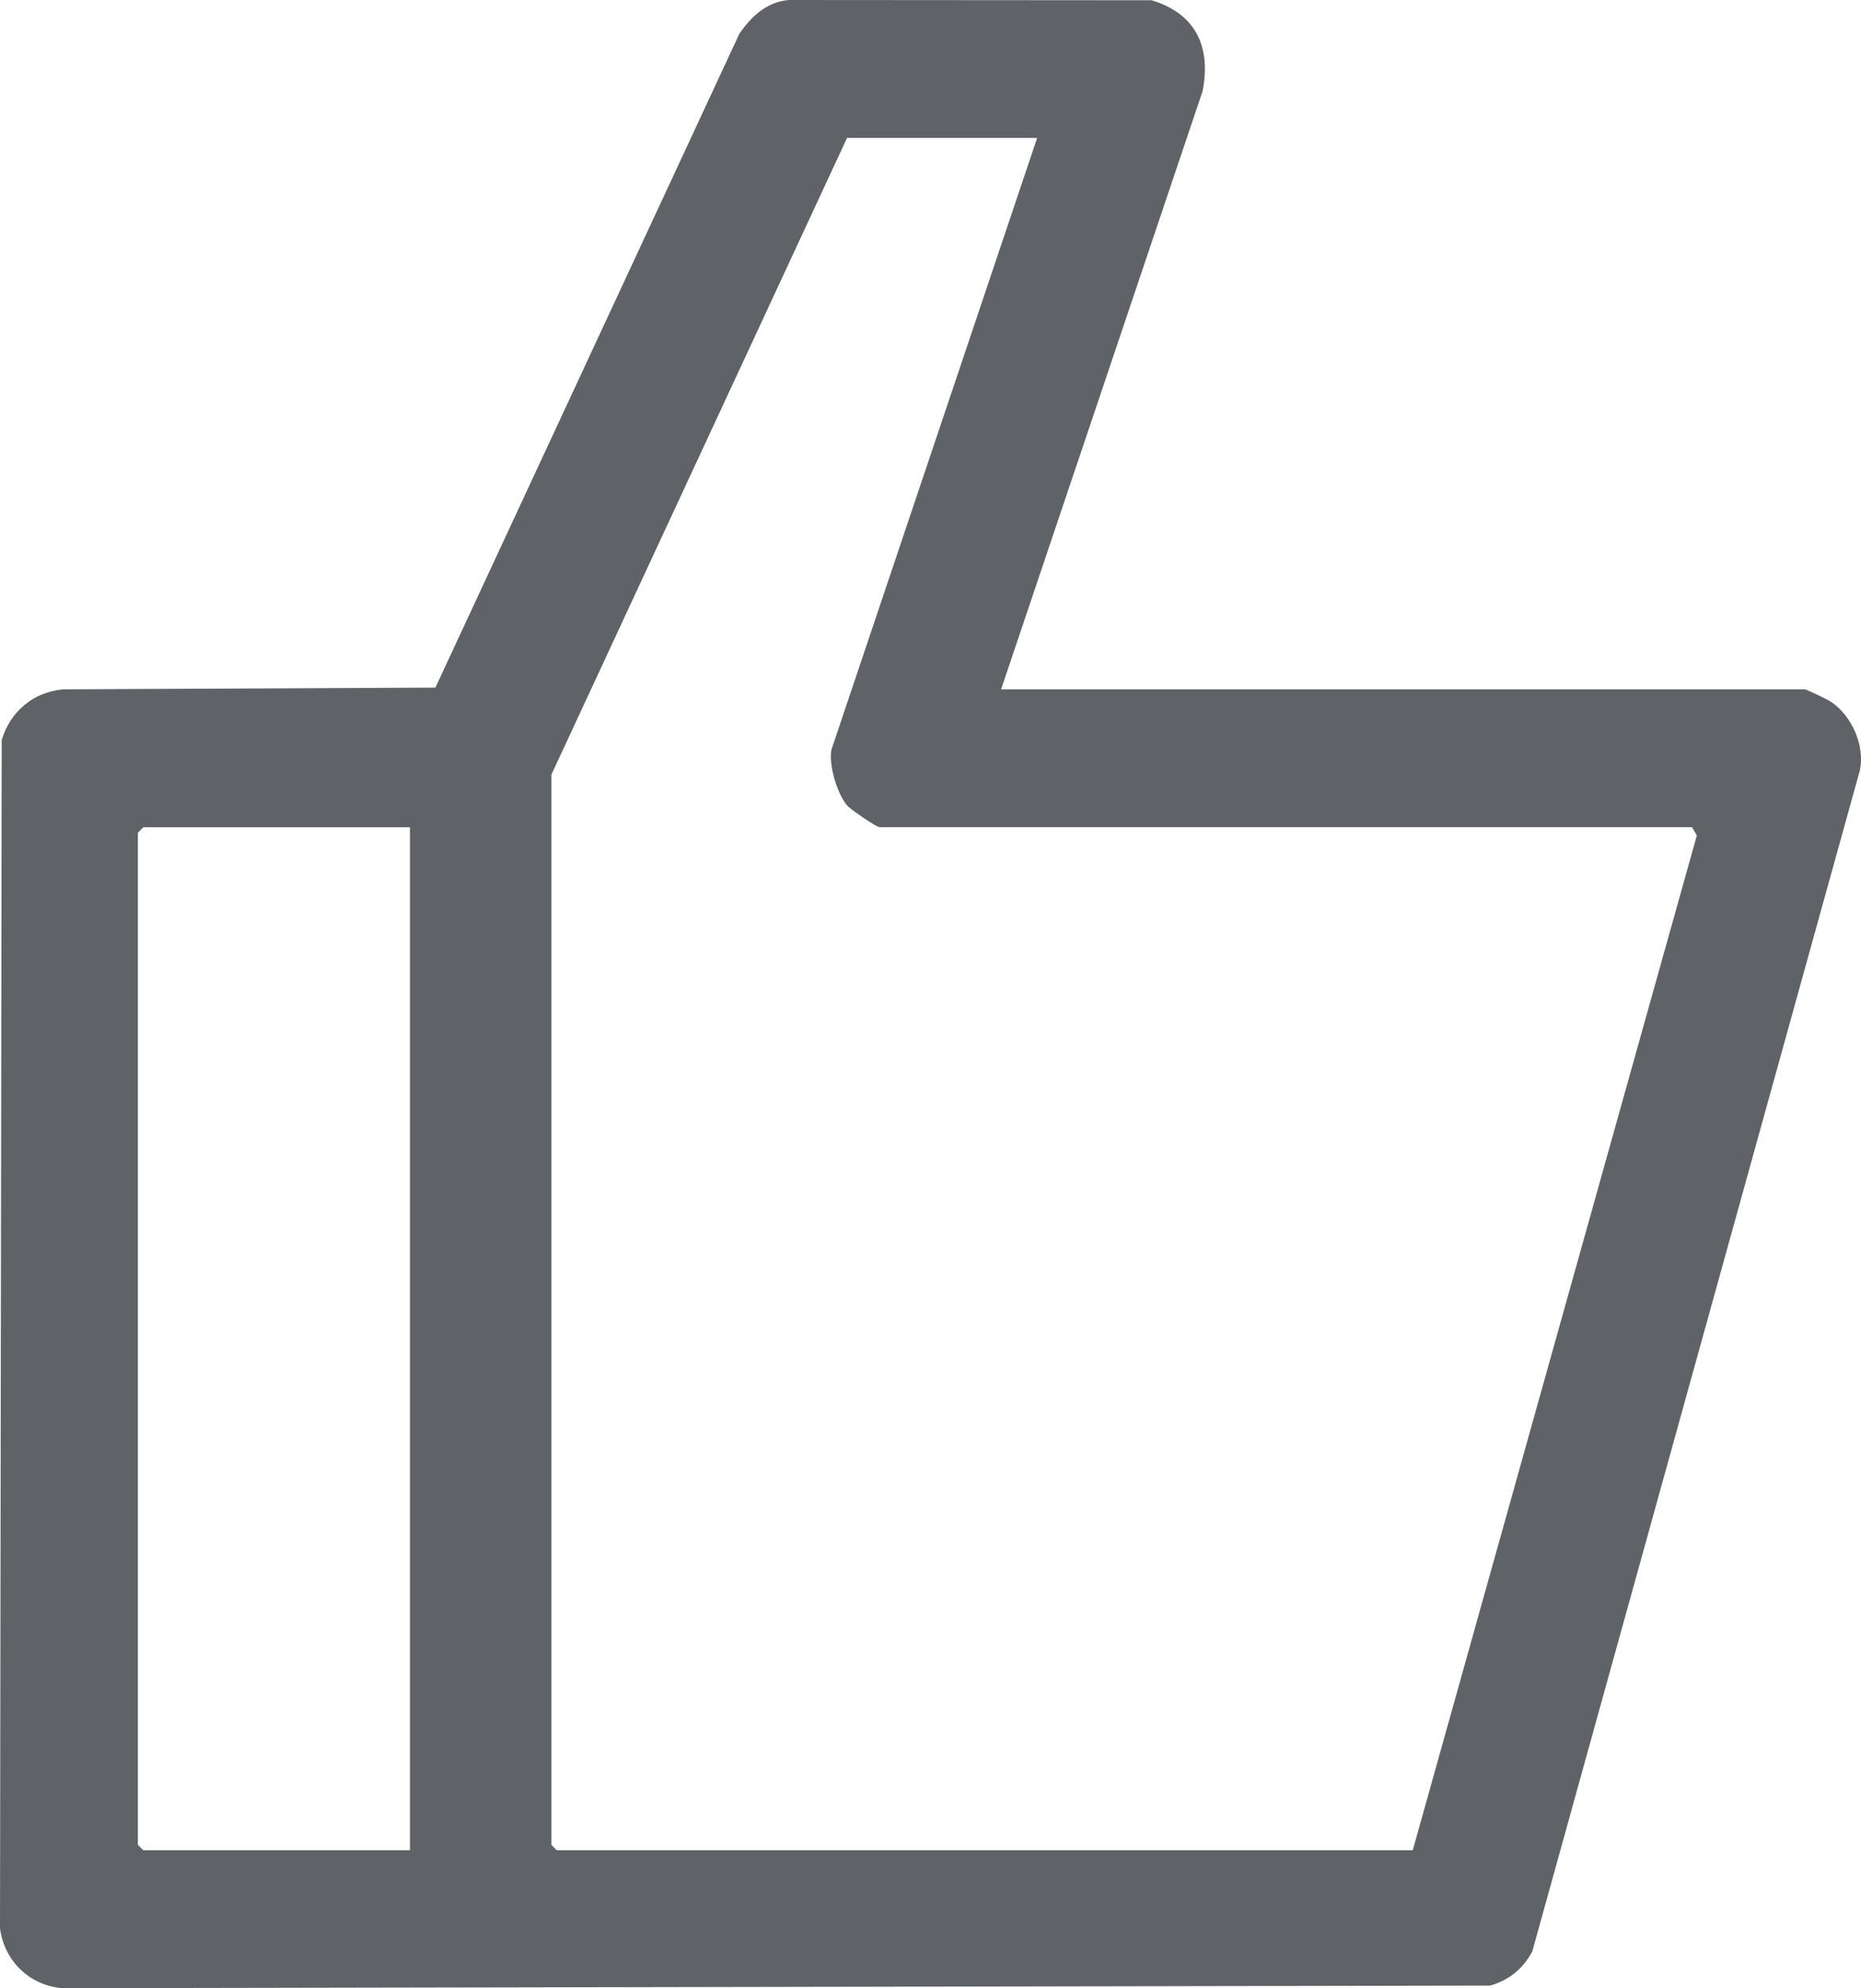
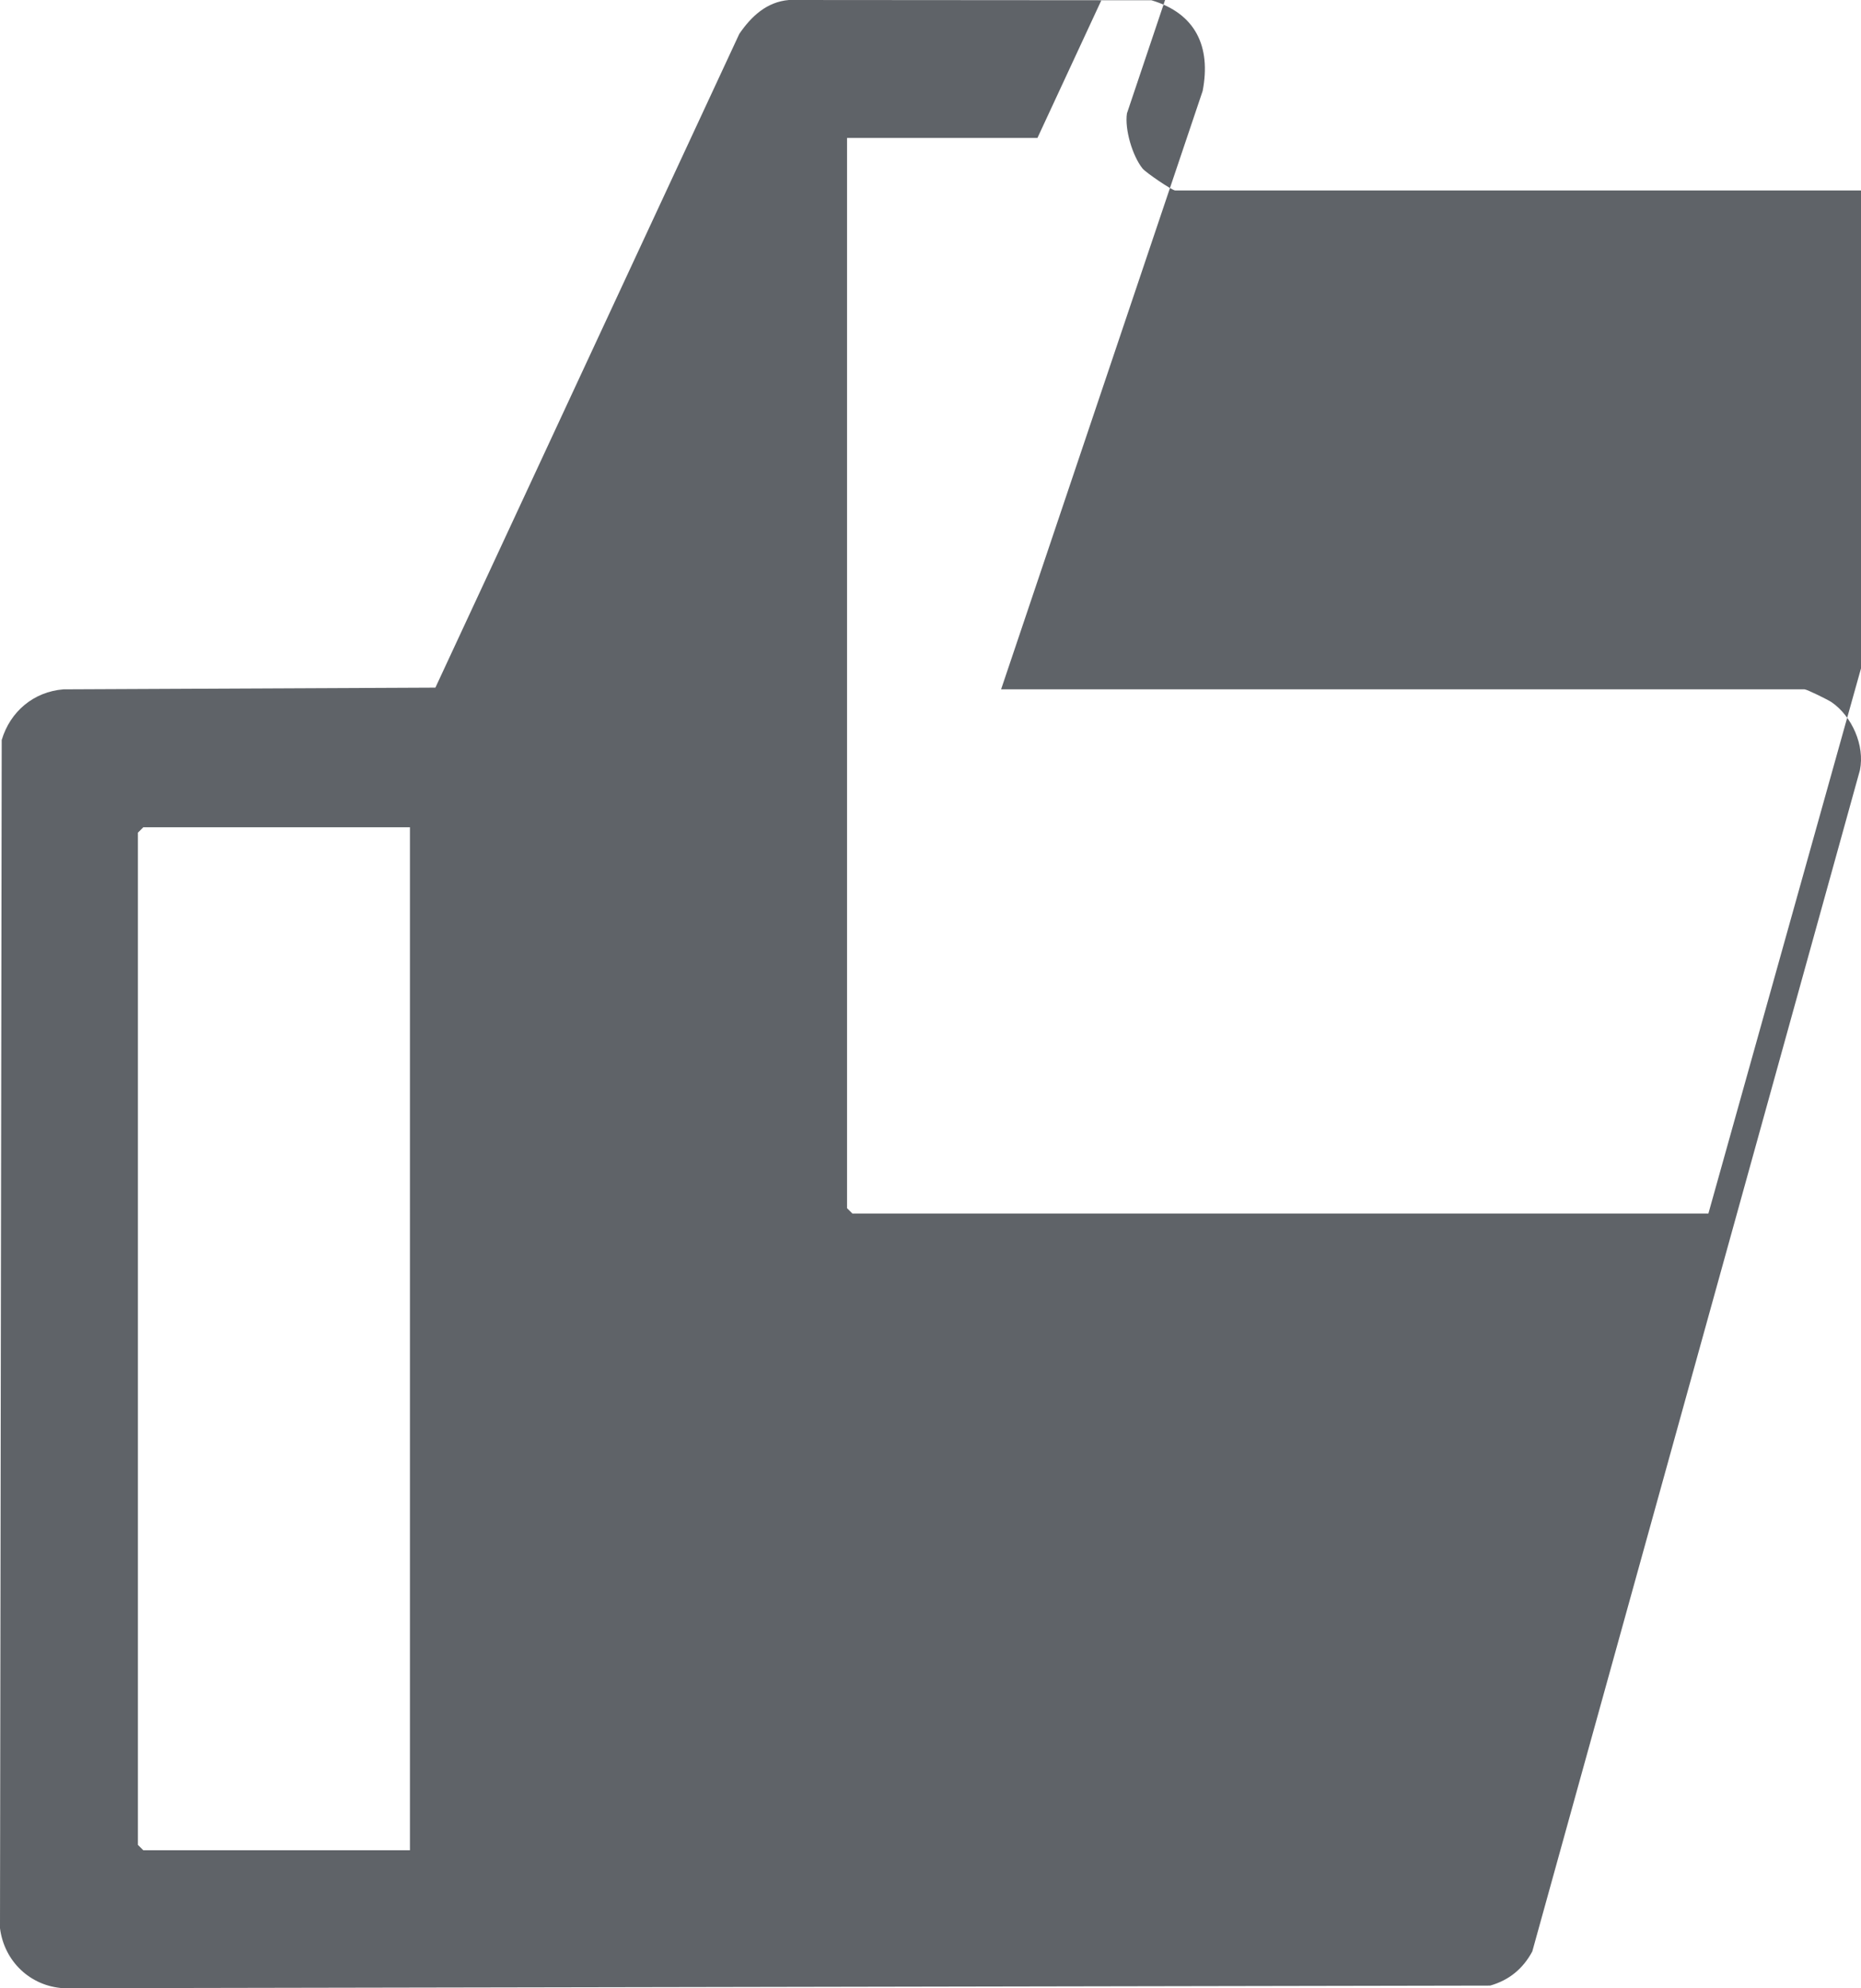
<svg xmlns="http://www.w3.org/2000/svg" id="Vrstva_1" viewBox="0 0 141.82 151.48">
-   <path fill="#5f6368" d="M76.29,52.52h61.23c.17,0,1.78.79,2.06.98,1.55,1.07,2.54,3.29,2.16,5.17l-24.97,90.01c-.71,1.32-1.77,2.19-3.21,2.6l-108.73.2c-2.54-.16-4.51-2.06-4.83-4.57L.13,56.38c.64-2.16,2.43-3.68,4.71-3.86l28.34-.13L56.34,2.58c.91-1.33,2.09-2.44,3.78-2.58l27.63.02c3.36,1,4.55,3.53,3.9,6.91l-15.36,45.59ZM79.06,10.51h-14.51l-22.53,48.51v81.54l.41.41h65.23l21.65-77.32-.37-.63h-61.92c-.22,0-2.22-1.35-2.48-1.67-.77-.96-1.37-2.98-1.19-4.2l15.69-46.65h.02ZM31.24,63.03H10.92l-.41.41v77.12l.41.41h20.32V63.03Z" />
+   <path fill="#5f6368" d="M76.29,52.52h61.23c.17,0,1.78.79,2.06.98,1.55,1.07,2.54,3.29,2.16,5.17l-24.97,90.01c-.71,1.32-1.77,2.19-3.21,2.6l-108.73.2c-2.54-.16-4.51-2.06-4.83-4.57L.13,56.38c.64-2.16,2.43-3.68,4.71-3.86l28.34-.13L56.34,2.58c.91-1.33,2.09-2.44,3.78-2.58l27.63.02c3.36,1,4.55,3.53,3.9,6.91l-15.36,45.59ZM79.06,10.51h-14.51v81.54l.41.41h65.23l21.65-77.32-.37-.63h-61.92c-.22,0-2.22-1.35-2.48-1.67-.77-.96-1.37-2.98-1.19-4.2l15.69-46.65h.02ZM31.24,63.03H10.92l-.41.41v77.12l.41.41h20.32V63.03Z" />
</svg>